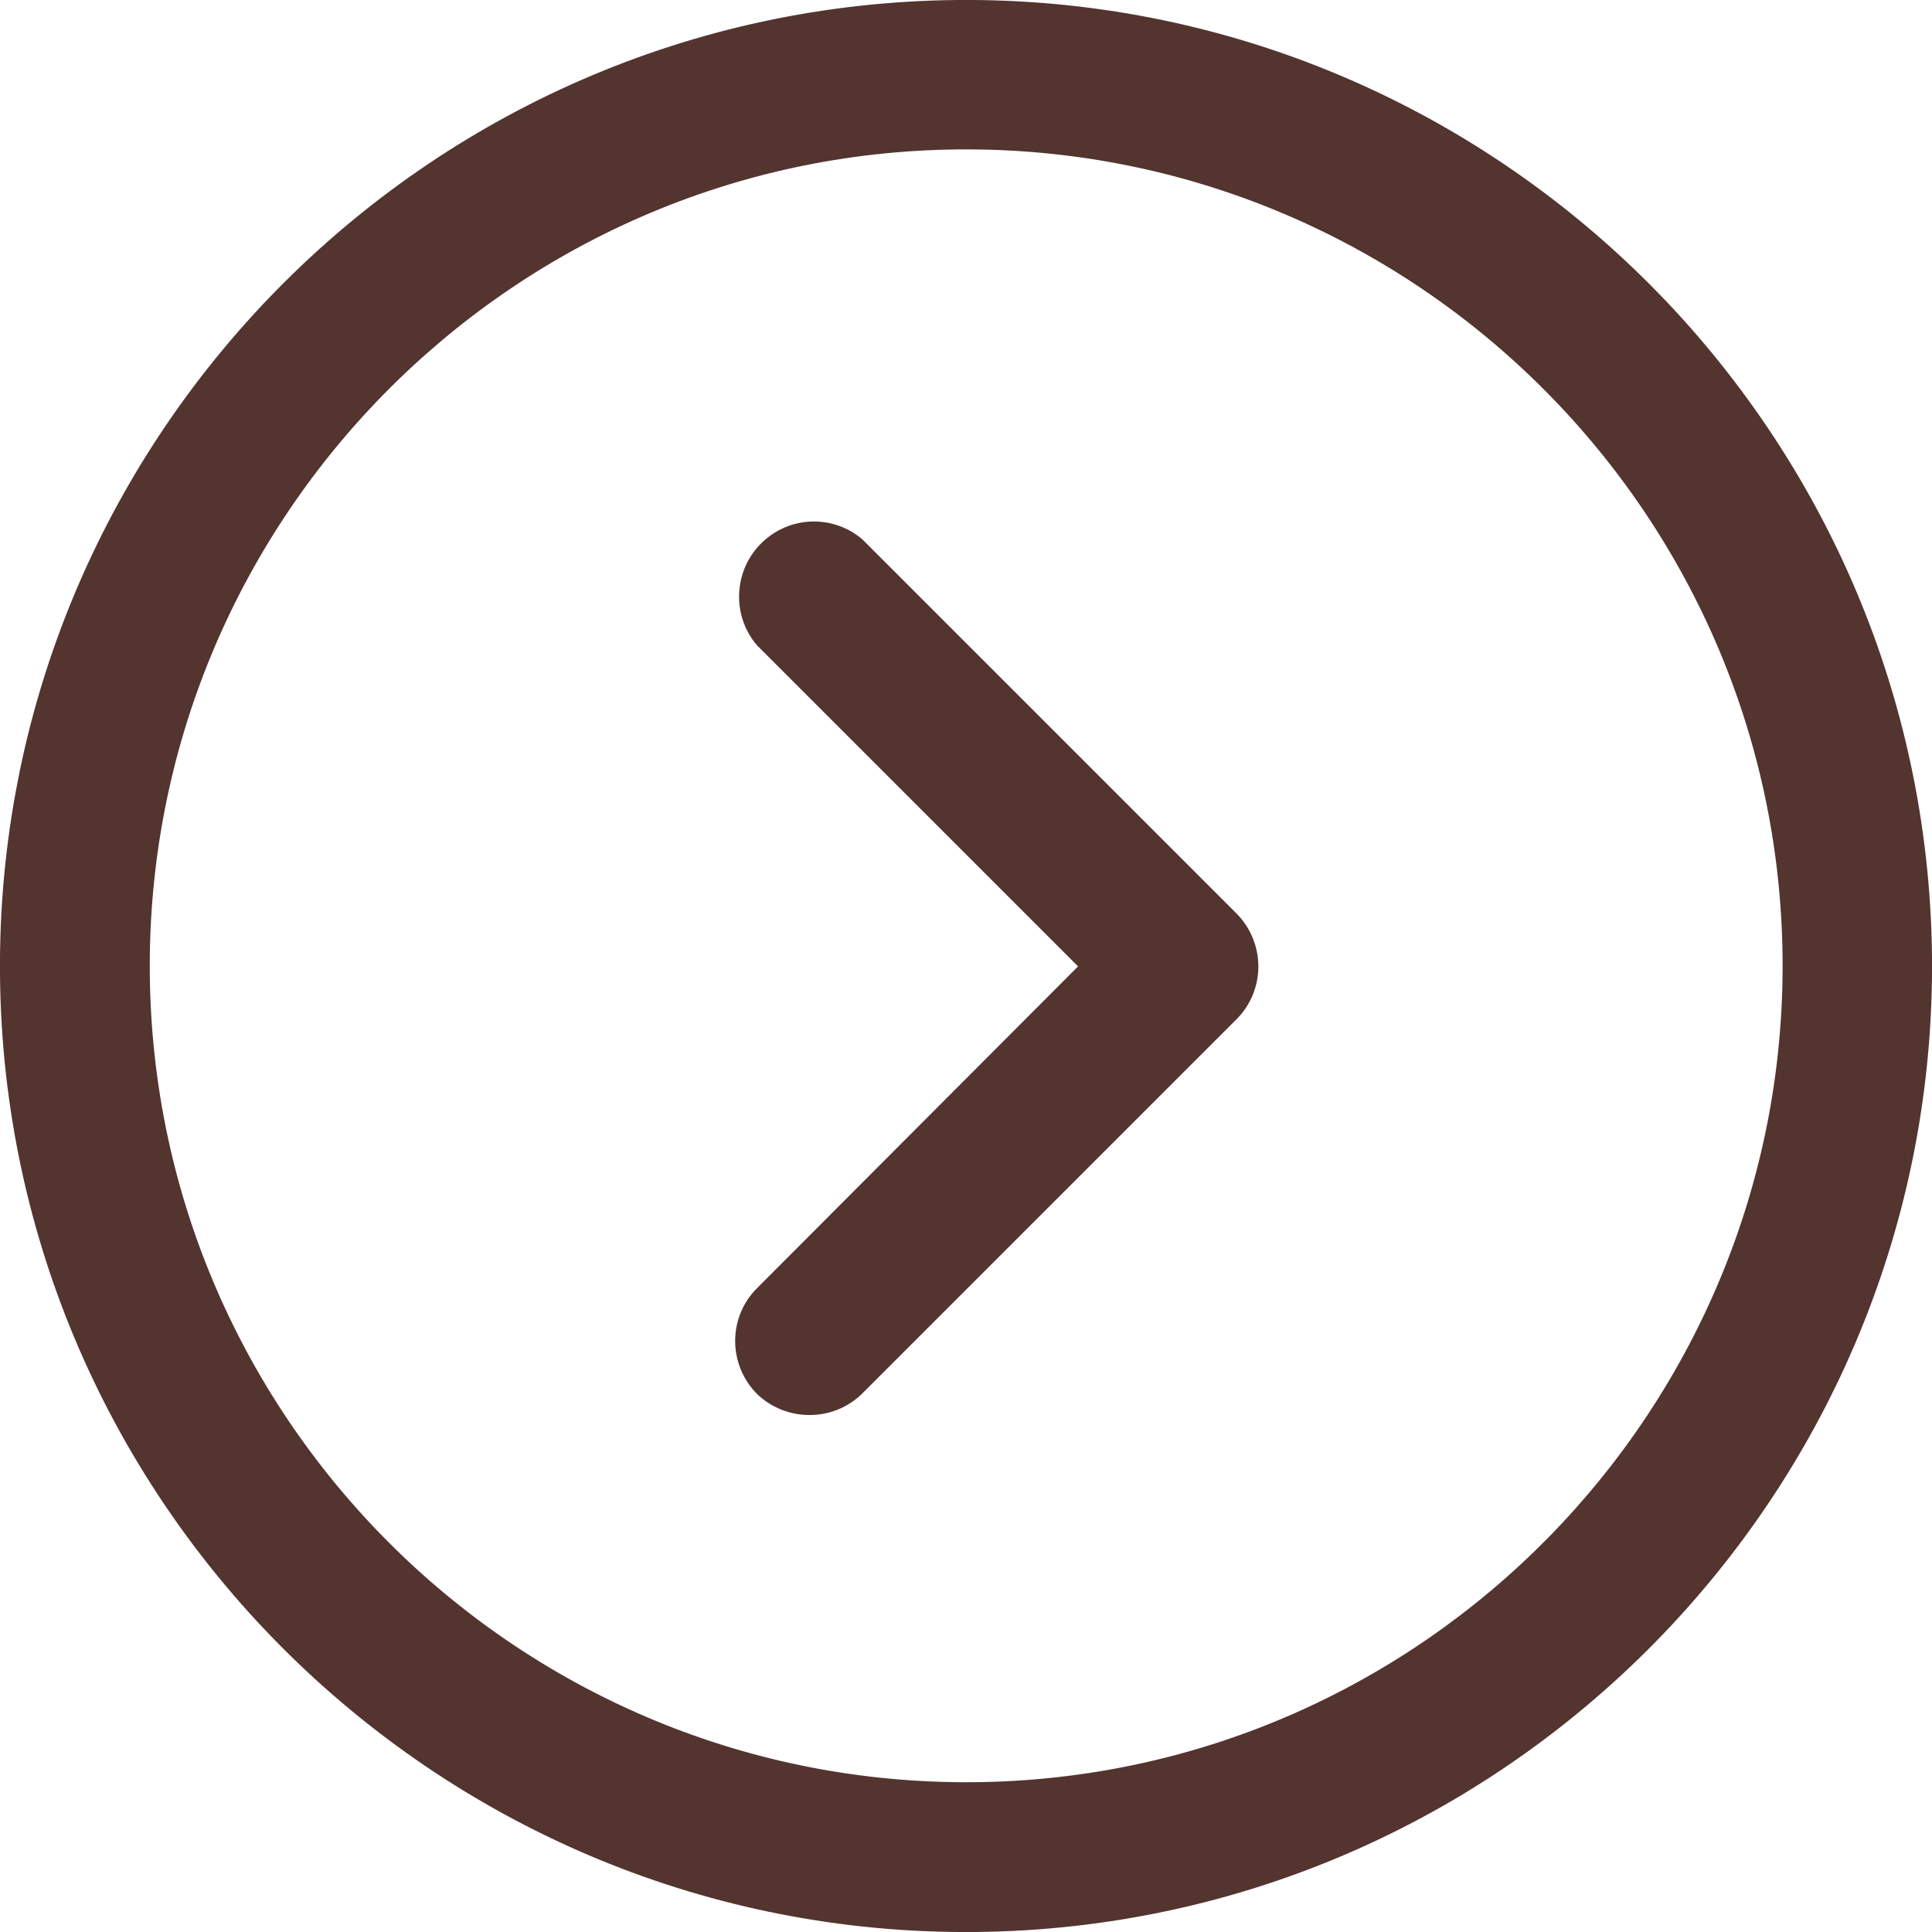
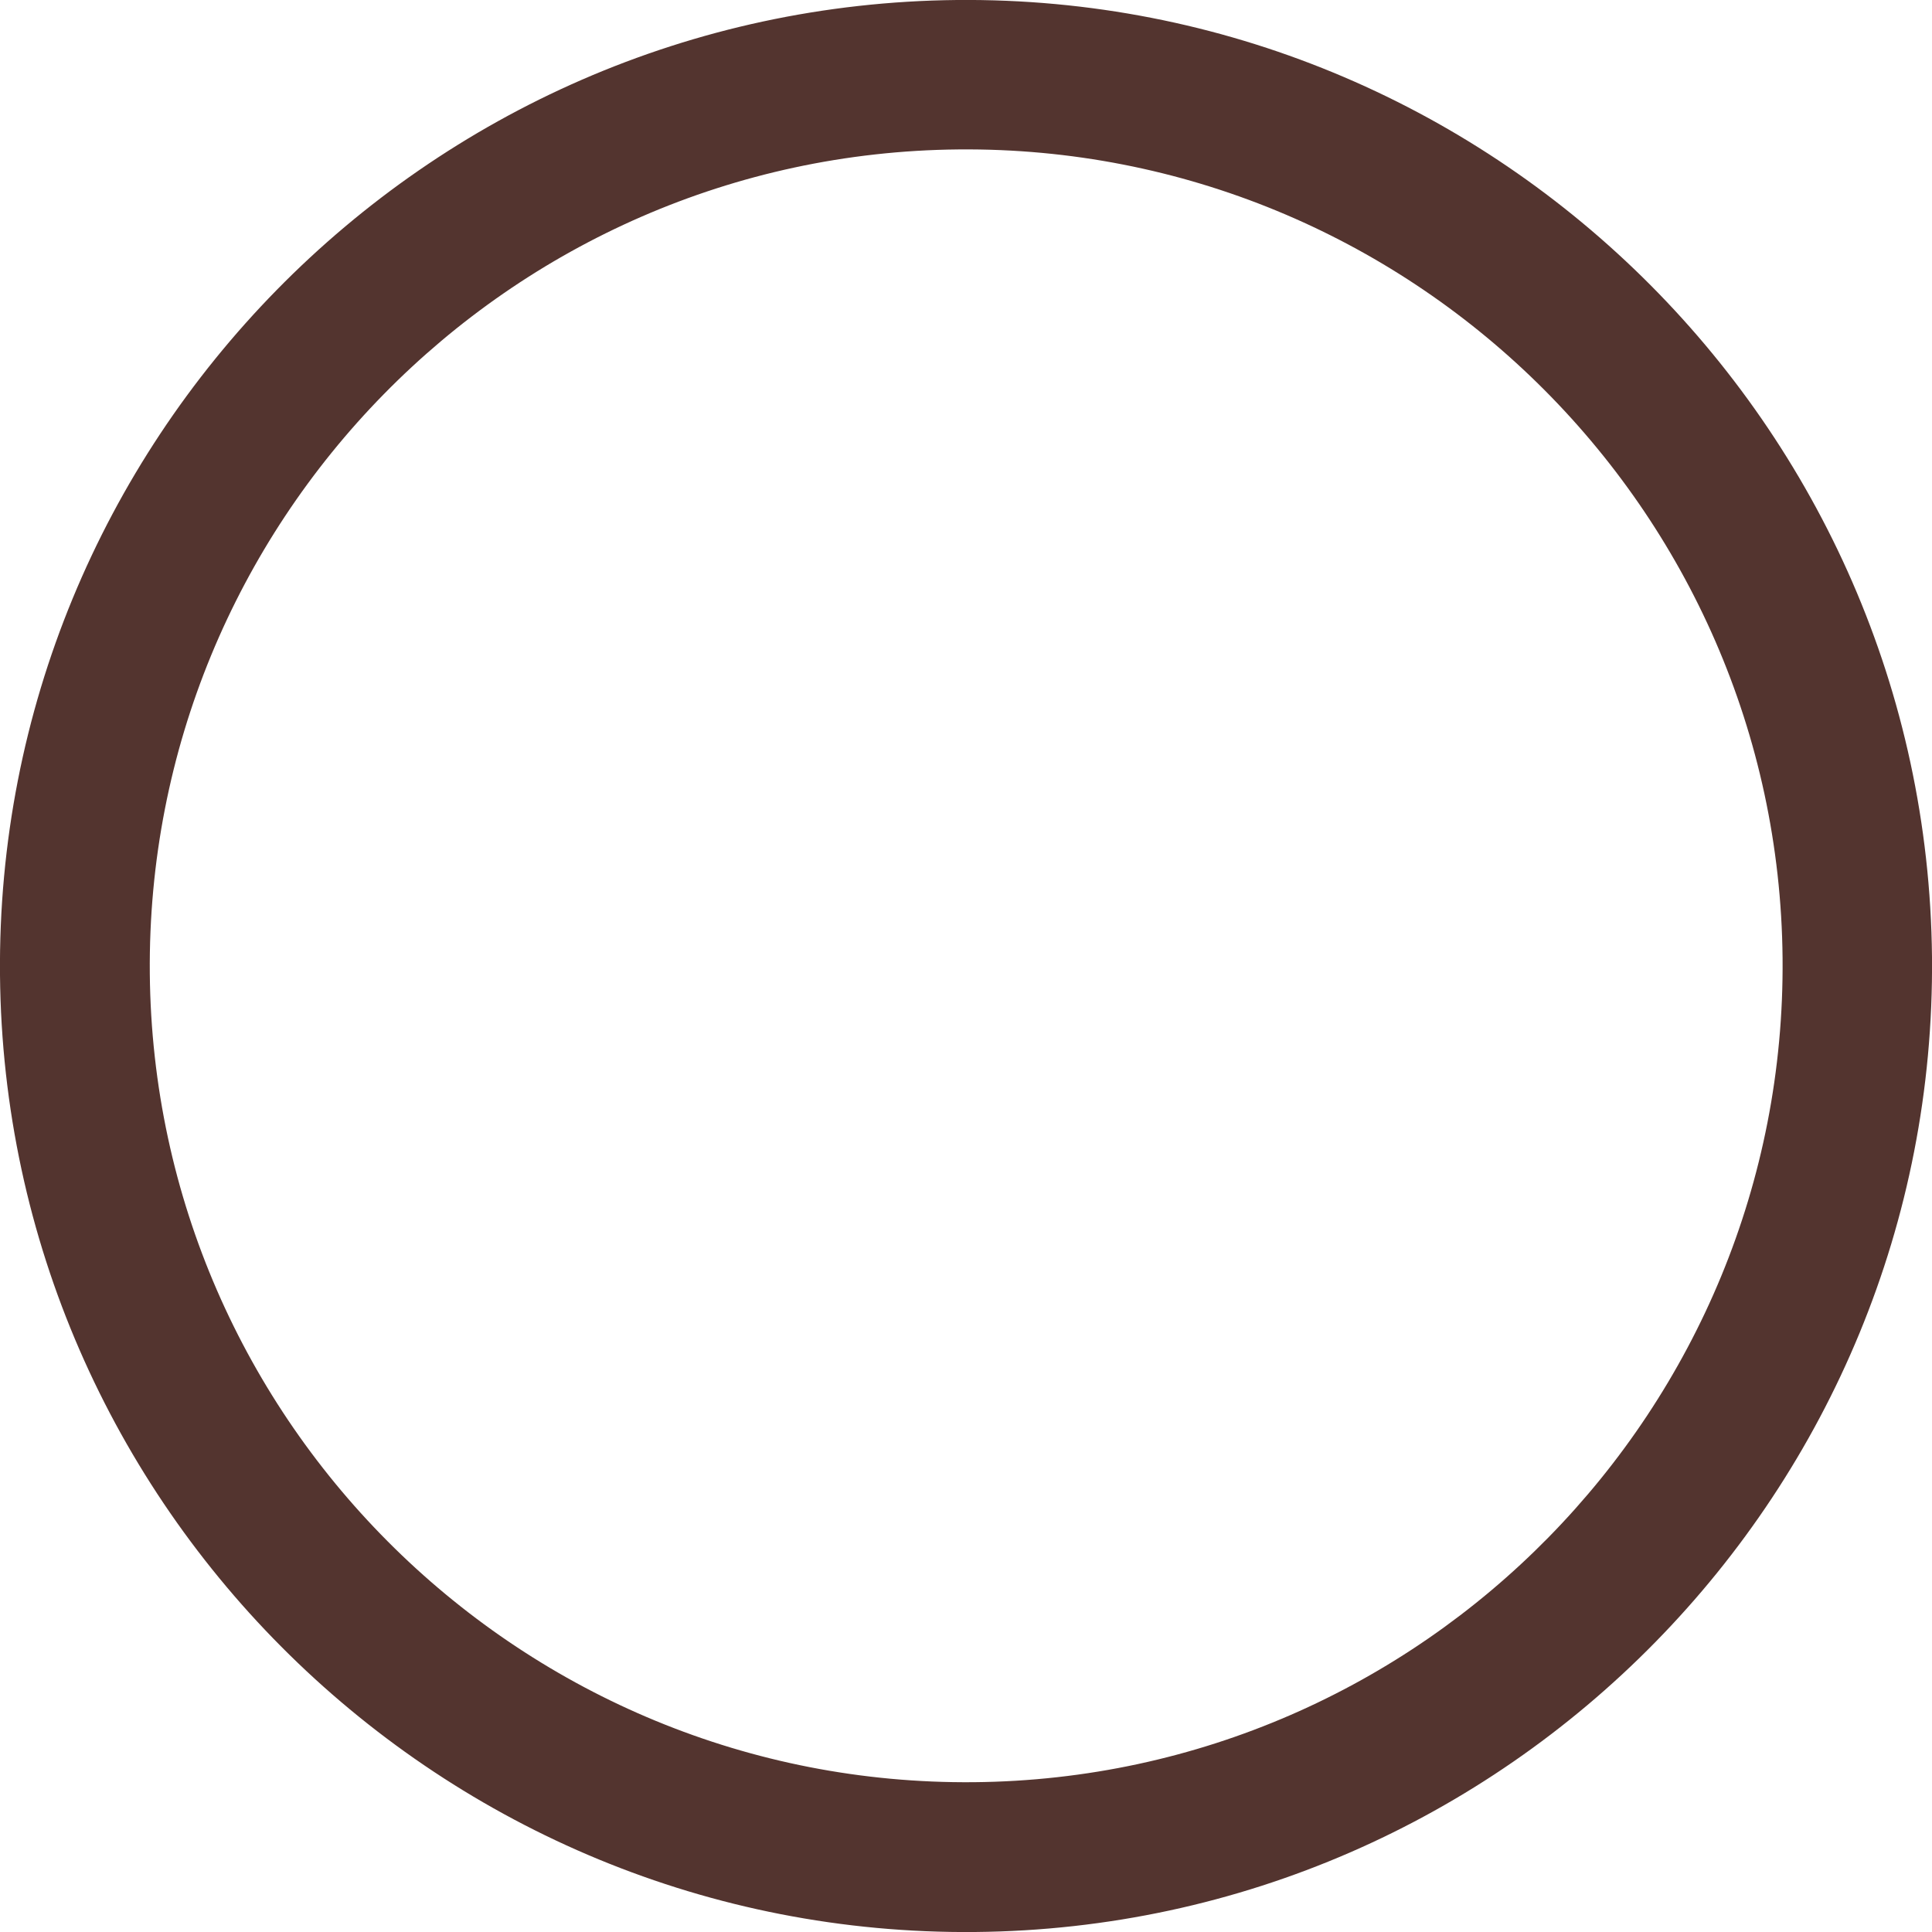
<svg xmlns="http://www.w3.org/2000/svg" version="1.1" id="Capa_1" x="0px" y="0px" viewBox="0 0 512 512" style="enable-background:new 0 0 512 512;" xml:space="preserve">
  <style type="text/css">
	.st0{fill:#53342F;}
</style>
  <g>
    <g>
      <path class="st0" d="M253.6,0C112.4,1.4-1.3,117.3,0,258.4S117.3,513.3,258.4,512c141.2-1.3,254.9-117.3,253.6-258.4    C510.6,112.4,394.7-1.3,253.6,0z M258.1,472.3c-119.3,1.1-217.3-95-218.4-214.3s95-217.3,214.3-218.4    c119.3-1.1,217.3,95,218.4,214.3S377.3,471.2,258.1,472.3z" />
    </g>
  </g>
  <g>
    <g>
-       <path class="st0" d="M228.6,369.2l99.1-99.1c7.7-7.7,7.7-20.2,0-28L228.6,143c-7.4-6.4-18.4-6.4-25.8,0c-8.3,7.1-9.3,19.7-2.2,28    l85.1,85.1l-85.1,85.3c-7.7,7.7-7.7,20.2,0,28C208.4,376.9,220.9,376.9,228.6,369.2z" />
-     </g>
+       </g>
  </g>
</svg>